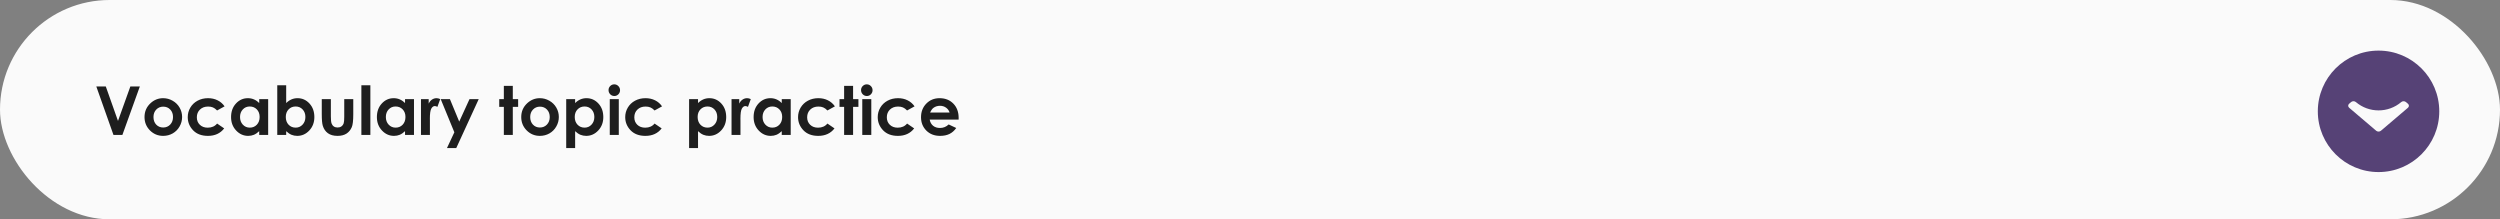
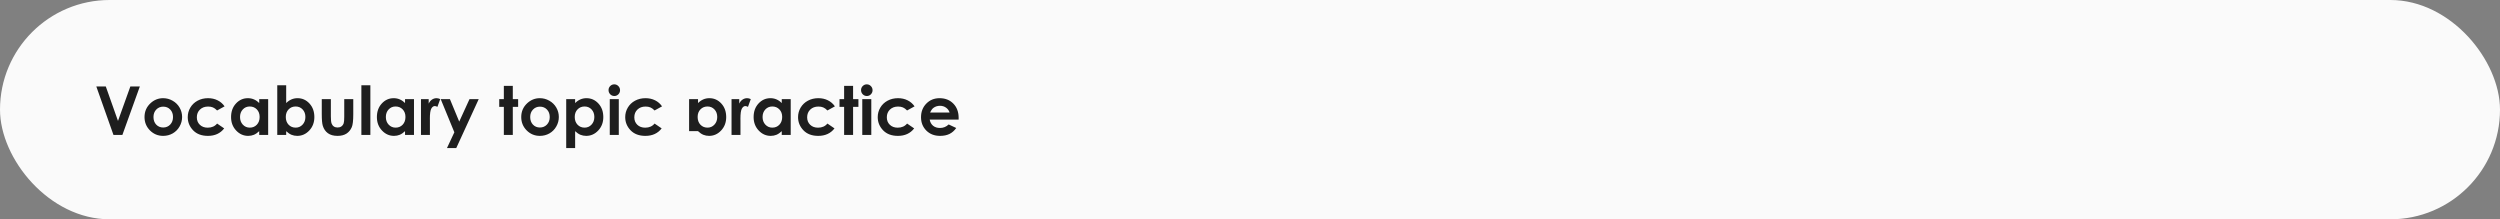
<svg xmlns="http://www.w3.org/2000/svg" width="741" height="65" viewBox="0 0 741 65" fill="none">
  <rect x="0" y="0" width="741" height="65" fill="#808080" stroke="none" />
  <rect y="-0" width="741" height="65" rx="32.5" fill="#FAFAFA" />
-   <path d="M28.547 25.634H31.359L34.973 35.84L38.635 25.634H41.447L36.272 40H33.635L28.547 25.634ZM48.342 29.101C49.344 29.101 50.285 29.352 51.164 29.853C52.05 30.355 52.74 31.035 53.234 31.894C53.729 32.754 53.977 33.681 53.977 34.678C53.977 35.68 53.726 36.618 53.225 37.49C52.73 38.362 52.053 39.046 51.193 39.541C50.334 40.029 49.387 40.273 48.352 40.273C46.828 40.273 45.526 39.733 44.445 38.652C43.371 37.565 42.834 36.246 42.834 34.697C42.834 33.037 43.443 31.653 44.66 30.547C45.728 29.583 46.955 29.101 48.342 29.101ZM48.381 31.611C47.554 31.611 46.864 31.901 46.31 32.48C45.764 33.053 45.49 33.789 45.49 34.687C45.49 35.612 45.76 36.36 46.301 36.933C46.848 37.506 47.538 37.793 48.371 37.793C49.204 37.793 49.898 37.503 50.451 36.924C51.005 36.344 51.281 35.599 51.281 34.687C51.281 33.776 51.008 33.037 50.461 32.471C49.921 31.898 49.227 31.611 48.381 31.611ZM66.564 31.523L64.348 32.744C63.931 32.308 63.518 32.005 63.107 31.836C62.704 31.666 62.228 31.582 61.682 31.582C60.685 31.582 59.878 31.881 59.26 32.48C58.648 33.073 58.342 33.834 58.342 34.765C58.342 35.67 58.638 36.409 59.23 36.982C59.823 37.555 60.601 37.842 61.565 37.842C62.756 37.842 63.684 37.435 64.348 36.621L66.447 38.056C65.308 39.534 63.7 40.273 61.623 40.273C59.755 40.273 58.29 39.72 57.228 38.613C56.174 37.506 55.647 36.211 55.647 34.726C55.647 33.698 55.904 32.75 56.418 31.884C56.932 31.019 57.648 30.338 58.566 29.843C59.491 29.349 60.523 29.101 61.662 29.101C62.717 29.101 63.664 29.313 64.504 29.736C65.344 30.153 66.031 30.748 66.564 31.523ZM76.828 29.375H79.484V40H76.828V38.877C76.307 39.371 75.783 39.73 75.256 39.951C74.735 40.166 74.169 40.273 73.557 40.273C72.183 40.273 70.995 39.743 69.992 38.681C68.99 37.614 68.488 36.289 68.488 34.707C68.488 33.066 68.973 31.722 69.943 30.674C70.913 29.625 72.092 29.101 73.478 29.101C74.117 29.101 74.716 29.222 75.275 29.463C75.835 29.703 76.353 30.065 76.828 30.547V29.375ZM74.025 31.562C73.199 31.562 72.512 31.855 71.965 32.441C71.418 33.021 71.144 33.766 71.144 34.678C71.144 35.596 71.421 36.351 71.975 36.943C72.534 37.536 73.221 37.832 74.035 37.832C74.875 37.832 75.572 37.542 76.125 36.963C76.678 36.377 76.955 35.612 76.955 34.668C76.955 33.743 76.678 32.995 76.125 32.422C75.572 31.849 74.872 31.562 74.025 31.562ZM84.826 25.273V30.547C85.308 30.065 85.829 29.703 86.389 29.463C86.949 29.222 87.547 29.101 88.186 29.101C89.572 29.101 90.751 29.625 91.721 30.674C92.691 31.722 93.176 33.066 93.176 34.707C93.176 36.289 92.674 37.614 91.672 38.681C90.669 39.743 89.481 40.273 88.107 40.273C87.495 40.273 86.926 40.166 86.398 39.951C85.871 39.73 85.347 39.371 84.826 38.877V40H82.18V25.273H84.826ZM87.629 31.562C86.789 31.562 86.092 31.849 85.539 32.422C84.986 32.995 84.709 33.743 84.709 34.668C84.709 35.612 84.986 36.377 85.539 36.963C86.092 37.542 86.789 37.832 87.629 37.832C88.443 37.832 89.126 37.536 89.68 36.943C90.24 36.351 90.519 35.596 90.519 34.678C90.519 33.766 90.246 33.021 89.699 32.441C89.152 31.855 88.462 31.562 87.629 31.562ZM95.373 29.375H98.068V34.492C98.068 35.488 98.137 36.181 98.273 36.572C98.41 36.956 98.628 37.256 98.928 37.471C99.234 37.685 99.608 37.793 100.051 37.793C100.493 37.793 100.868 37.689 101.174 37.48C101.486 37.265 101.717 36.953 101.867 36.543C101.978 36.237 102.033 35.582 102.033 34.58V29.375H104.709V33.877C104.709 35.732 104.562 37.002 104.27 37.685C103.911 38.519 103.384 39.16 102.688 39.609C101.991 40.052 101.105 40.273 100.031 40.273C98.866 40.273 97.922 40.013 97.199 39.492C96.483 38.971 95.978 38.245 95.686 37.314C95.477 36.67 95.373 35.498 95.373 33.799V29.375ZM107.111 25.273H109.777V40H107.111V25.273ZM120.051 29.375H122.707V40H120.051V38.877C119.53 39.371 119.006 39.73 118.479 39.951C117.958 40.166 117.391 40.273 116.779 40.273C115.406 40.273 114.217 39.743 113.215 38.681C112.212 37.614 111.711 36.289 111.711 34.707C111.711 33.066 112.196 31.722 113.166 30.674C114.136 29.625 115.314 29.101 116.701 29.101C117.339 29.101 117.938 29.222 118.498 29.463C119.058 29.703 119.576 30.065 120.051 30.547V29.375ZM117.248 31.562C116.421 31.562 115.734 31.855 115.188 32.441C114.641 33.021 114.367 33.766 114.367 34.678C114.367 35.596 114.644 36.351 115.197 36.943C115.757 37.536 116.444 37.832 117.258 37.832C118.098 37.832 118.794 37.542 119.348 36.963C119.901 36.377 120.178 35.612 120.178 34.668C120.178 33.743 119.901 32.995 119.348 32.422C118.794 31.849 118.094 31.562 117.248 31.562ZM124.777 29.375H127.062V30.713C127.31 30.185 127.639 29.785 128.049 29.512C128.459 29.238 128.908 29.101 129.396 29.101C129.742 29.101 130.103 29.192 130.48 29.375L129.65 31.67C129.338 31.513 129.081 31.435 128.879 31.435C128.469 31.435 128.12 31.689 127.834 32.197C127.554 32.705 127.414 33.701 127.414 35.185L127.424 35.703V40H124.777V29.375ZM130.627 29.375H133.352L136.115 36.045L139.162 29.375H141.896L135.236 43.886H132.482L134.67 39.209L130.627 29.375ZM149.338 25.459H151.994V29.375H153.576V31.67H151.994V40H149.338V31.67H147.971V29.375H149.338V25.459ZM160.002 29.101C161.005 29.101 161.945 29.352 162.824 29.853C163.71 30.355 164.4 31.035 164.895 31.894C165.389 32.754 165.637 33.681 165.637 34.678C165.637 35.68 165.386 36.618 164.885 37.49C164.39 38.362 163.713 39.046 162.854 39.541C161.994 40.029 161.047 40.273 160.012 40.273C158.488 40.273 157.186 39.733 156.105 38.652C155.031 37.565 154.494 36.246 154.494 34.697C154.494 33.037 155.103 31.653 156.32 30.547C157.388 29.583 158.615 29.101 160.002 29.101ZM160.041 31.611C159.214 31.611 158.524 31.901 157.971 32.48C157.424 33.053 157.15 33.789 157.15 34.687C157.15 35.612 157.421 36.36 157.961 36.933C158.508 37.506 159.198 37.793 160.031 37.793C160.865 37.793 161.558 37.503 162.111 36.924C162.665 36.344 162.941 35.599 162.941 34.687C162.941 33.776 162.668 33.037 162.121 32.471C161.581 31.898 160.887 31.611 160.041 31.611ZM170.471 29.375V30.547C170.952 30.065 171.473 29.703 172.033 29.463C172.593 29.222 173.192 29.101 173.83 29.101C175.217 29.101 176.395 29.625 177.365 30.674C178.335 31.722 178.82 33.066 178.82 34.707C178.82 36.289 178.319 37.614 177.316 38.681C176.314 39.743 175.126 40.273 173.752 40.273C173.14 40.273 172.57 40.166 172.043 39.951C171.516 39.73 170.992 39.371 170.471 38.877V43.886H167.824V29.375H170.471ZM173.273 31.562C172.434 31.562 171.737 31.849 171.184 32.422C170.63 32.995 170.354 33.743 170.354 34.668C170.354 35.612 170.63 36.377 171.184 36.963C171.737 37.542 172.434 37.832 173.273 37.832C174.087 37.832 174.771 37.536 175.324 36.943C175.884 36.351 176.164 35.596 176.164 34.678C176.164 33.766 175.891 33.021 175.344 32.441C174.797 31.855 174.107 31.562 173.273 31.562ZM182.072 25C182.541 25 182.941 25.169 183.273 25.508C183.612 25.846 183.781 26.256 183.781 26.738C183.781 27.213 183.615 27.62 183.283 27.959C182.951 28.291 182.554 28.457 182.092 28.457C181.617 28.457 181.21 28.288 180.871 27.949C180.539 27.604 180.373 27.187 180.373 26.699C180.373 26.23 180.539 25.83 180.871 25.498C181.203 25.166 181.604 25 182.072 25ZM180.734 29.375H183.41V40H180.734V29.375ZM196.232 31.523L194.016 32.744C193.599 32.308 193.186 32.005 192.775 31.836C192.372 31.666 191.896 31.582 191.35 31.582C190.354 31.582 189.546 31.881 188.928 32.48C188.316 33.073 188.01 33.834 188.01 34.765C188.01 35.67 188.306 36.409 188.898 36.982C189.491 37.555 190.269 37.842 191.232 37.842C192.424 37.842 193.352 37.435 194.016 36.621L196.115 38.056C194.976 39.534 193.368 40.273 191.291 40.273C189.423 40.273 187.958 39.72 186.896 38.613C185.842 37.506 185.314 36.211 185.314 34.726C185.314 33.698 185.572 32.75 186.086 31.884C186.6 31.019 187.316 30.338 188.234 29.843C189.159 29.349 190.191 29.101 191.33 29.101C192.385 29.101 193.332 29.313 194.172 29.736C195.012 30.153 195.699 30.748 196.232 31.523ZM206.896 29.375V30.547C207.378 30.065 207.899 29.703 208.459 29.463C209.019 29.222 209.618 29.101 210.256 29.101C211.643 29.101 212.821 29.625 213.791 30.674C214.761 31.722 215.246 33.066 215.246 34.707C215.246 36.289 214.745 37.614 213.742 38.681C212.74 39.743 211.551 40.273 210.178 40.273C209.566 40.273 208.996 40.166 208.469 39.951C207.941 39.73 207.417 39.371 206.896 38.877V43.886H204.25V29.375H206.896ZM209.699 31.562C208.859 31.562 208.163 31.849 207.609 32.422C207.056 32.995 206.779 33.743 206.779 34.668C206.779 35.612 207.056 36.377 207.609 36.963C208.163 37.542 208.859 37.832 209.699 37.832C210.513 37.832 211.197 37.536 211.75 36.943C212.31 36.351 212.59 35.596 212.59 34.678C212.59 33.766 212.316 33.021 211.77 32.441C211.223 31.855 210.533 31.562 209.699 31.562ZM216.828 29.375H219.113V30.713C219.361 30.185 219.689 29.785 220.1 29.512C220.51 29.238 220.959 29.101 221.447 29.101C221.792 29.101 222.154 29.192 222.531 29.375L221.701 31.67C221.389 31.513 221.132 31.435 220.93 31.435C220.52 31.435 220.171 31.689 219.885 32.197C219.605 32.705 219.465 33.701 219.465 35.185L219.475 35.703V40H216.828V29.375ZM231.711 29.375H234.367V40H231.711V38.877C231.19 39.371 230.666 39.73 230.139 39.951C229.618 40.166 229.051 40.273 228.439 40.273C227.066 40.273 225.878 39.743 224.875 38.681C223.872 37.614 223.371 36.289 223.371 34.707C223.371 33.066 223.856 31.722 224.826 30.674C225.796 29.625 226.975 29.101 228.361 29.101C228.999 29.101 229.598 29.222 230.158 29.463C230.718 29.703 231.236 30.065 231.711 30.547V29.375ZM228.908 31.562C228.081 31.562 227.395 31.855 226.848 32.441C226.301 33.021 226.027 33.766 226.027 34.678C226.027 35.596 226.304 36.351 226.857 36.943C227.417 37.536 228.104 37.832 228.918 37.832C229.758 37.832 230.454 37.542 231.008 36.963C231.561 36.377 231.838 35.612 231.838 34.668C231.838 33.743 231.561 32.995 231.008 32.422C230.454 31.849 229.755 31.562 228.908 31.562ZM247.463 31.523L245.246 32.744C244.829 32.308 244.416 32.005 244.006 31.836C243.602 31.666 243.127 31.582 242.58 31.582C241.584 31.582 240.777 31.881 240.158 32.48C239.546 33.073 239.24 33.834 239.24 34.765C239.24 35.67 239.536 36.409 240.129 36.982C240.721 37.555 241.499 37.842 242.463 37.842C243.654 37.842 244.582 37.435 245.246 36.621L247.346 38.056C246.206 39.534 244.598 40.273 242.521 40.273C240.653 40.273 239.188 39.72 238.127 38.613C237.072 37.506 236.545 36.211 236.545 34.726C236.545 33.698 236.802 32.75 237.316 31.884C237.831 31.019 238.547 30.338 239.465 29.843C240.389 29.349 241.421 29.101 242.561 29.101C243.615 29.101 244.562 29.313 245.402 29.736C246.242 30.153 246.929 30.748 247.463 31.523ZM250.197 25.459H252.854V29.375H254.436V31.67H252.854V40H250.197V31.67H248.83V29.375H250.197V25.459ZM256.916 25C257.385 25 257.785 25.169 258.117 25.508C258.456 25.846 258.625 26.256 258.625 26.738C258.625 27.213 258.459 27.62 258.127 27.959C257.795 28.291 257.398 28.457 256.936 28.457C256.46 28.457 256.053 28.288 255.715 27.949C255.383 27.604 255.217 27.187 255.217 26.699C255.217 26.23 255.383 25.83 255.715 25.498C256.047 25.166 256.447 25 256.916 25ZM255.578 29.375H258.254V40H255.578V29.375ZM271.076 31.523L268.859 32.744C268.443 32.308 268.029 32.005 267.619 31.836C267.215 31.666 266.74 31.582 266.193 31.582C265.197 31.582 264.39 31.881 263.771 32.48C263.16 33.073 262.854 33.834 262.854 34.765C262.854 35.67 263.15 36.409 263.742 36.982C264.335 37.555 265.113 37.842 266.076 37.842C267.268 37.842 268.195 37.435 268.859 36.621L270.959 38.056C269.82 39.534 268.212 40.273 266.135 40.273C264.266 40.273 262.801 39.72 261.74 38.613C260.686 37.506 260.158 36.211 260.158 34.726C260.158 33.698 260.415 32.75 260.93 31.884C261.444 31.019 262.16 30.338 263.078 29.843C264.003 29.349 265.035 29.101 266.174 29.101C267.229 29.101 268.176 29.313 269.016 29.736C269.855 30.153 270.542 30.748 271.076 31.523ZM284.133 35.459H275.568C275.692 36.214 276.021 36.816 276.555 37.265C277.095 37.708 277.782 37.929 278.615 37.929C279.611 37.929 280.467 37.581 281.184 36.885L283.43 37.939C282.87 38.733 282.199 39.323 281.418 39.707C280.637 40.084 279.709 40.273 278.635 40.273C276.968 40.273 275.611 39.749 274.562 38.701C273.514 37.646 272.99 36.328 272.99 34.746C272.99 33.125 273.511 31.78 274.553 30.713C275.601 29.638 276.913 29.101 278.488 29.101C280.161 29.101 281.522 29.638 282.57 30.713C283.618 31.78 284.143 33.193 284.143 34.951L284.133 35.459ZM281.457 33.359C281.281 32.767 280.933 32.285 280.412 31.914C279.898 31.543 279.299 31.357 278.615 31.357C277.873 31.357 277.222 31.566 276.662 31.982C276.311 32.243 275.985 32.702 275.686 33.359H281.457Z" fill="#1E1E1E" />
-   <circle cx="705" cy="33" r="18" fill="#564276" />
+   <path d="M28.547 25.634H31.359L34.973 35.84L38.635 25.634H41.447L36.272 40H33.635L28.547 25.634ZM48.342 29.101C49.344 29.101 50.285 29.352 51.164 29.853C52.05 30.355 52.74 31.035 53.234 31.894C53.729 32.754 53.977 33.681 53.977 34.678C53.977 35.68 53.726 36.618 53.225 37.49C52.73 38.362 52.053 39.046 51.193 39.541C50.334 40.029 49.387 40.273 48.352 40.273C46.828 40.273 45.526 39.733 44.445 38.652C43.371 37.565 42.834 36.246 42.834 34.697C42.834 33.037 43.443 31.653 44.66 30.547C45.728 29.583 46.955 29.101 48.342 29.101ZM48.381 31.611C47.554 31.611 46.864 31.901 46.31 32.48C45.764 33.053 45.49 33.789 45.49 34.687C45.49 35.612 45.76 36.36 46.301 36.933C46.848 37.506 47.538 37.793 48.371 37.793C49.204 37.793 49.898 37.503 50.451 36.924C51.005 36.344 51.281 35.599 51.281 34.687C51.281 33.776 51.008 33.037 50.461 32.471C49.921 31.898 49.227 31.611 48.381 31.611ZM66.564 31.523L64.348 32.744C63.931 32.308 63.518 32.005 63.107 31.836C62.704 31.666 62.228 31.582 61.682 31.582C60.685 31.582 59.878 31.881 59.26 32.48C58.648 33.073 58.342 33.834 58.342 34.765C58.342 35.67 58.638 36.409 59.23 36.982C59.823 37.555 60.601 37.842 61.565 37.842C62.756 37.842 63.684 37.435 64.348 36.621L66.447 38.056C65.308 39.534 63.7 40.273 61.623 40.273C59.755 40.273 58.29 39.72 57.228 38.613C56.174 37.506 55.647 36.211 55.647 34.726C55.647 33.698 55.904 32.75 56.418 31.884C56.932 31.019 57.648 30.338 58.566 29.843C59.491 29.349 60.523 29.101 61.662 29.101C62.717 29.101 63.664 29.313 64.504 29.736C65.344 30.153 66.031 30.748 66.564 31.523ZM76.828 29.375H79.484V40H76.828V38.877C76.307 39.371 75.783 39.73 75.256 39.951C74.735 40.166 74.169 40.273 73.557 40.273C72.183 40.273 70.995 39.743 69.992 38.681C68.99 37.614 68.488 36.289 68.488 34.707C68.488 33.066 68.973 31.722 69.943 30.674C70.913 29.625 72.092 29.101 73.478 29.101C74.117 29.101 74.716 29.222 75.275 29.463C75.835 29.703 76.353 30.065 76.828 30.547V29.375ZM74.025 31.562C73.199 31.562 72.512 31.855 71.965 32.441C71.418 33.021 71.144 33.766 71.144 34.678C71.144 35.596 71.421 36.351 71.975 36.943C72.534 37.536 73.221 37.832 74.035 37.832C74.875 37.832 75.572 37.542 76.125 36.963C76.678 36.377 76.955 35.612 76.955 34.668C76.955 33.743 76.678 32.995 76.125 32.422C75.572 31.849 74.872 31.562 74.025 31.562ZM84.826 25.273V30.547C85.308 30.065 85.829 29.703 86.389 29.463C86.949 29.222 87.547 29.101 88.186 29.101C89.572 29.101 90.751 29.625 91.721 30.674C92.691 31.722 93.176 33.066 93.176 34.707C93.176 36.289 92.674 37.614 91.672 38.681C90.669 39.743 89.481 40.273 88.107 40.273C87.495 40.273 86.926 40.166 86.398 39.951C85.871 39.73 85.347 39.371 84.826 38.877V40H82.18V25.273H84.826ZM87.629 31.562C86.789 31.562 86.092 31.849 85.539 32.422C84.986 32.995 84.709 33.743 84.709 34.668C84.709 35.612 84.986 36.377 85.539 36.963C86.092 37.542 86.789 37.832 87.629 37.832C88.443 37.832 89.126 37.536 89.68 36.943C90.24 36.351 90.519 35.596 90.519 34.678C90.519 33.766 90.246 33.021 89.699 32.441C89.152 31.855 88.462 31.562 87.629 31.562ZM95.373 29.375H98.068V34.492C98.068 35.488 98.137 36.181 98.273 36.572C98.41 36.956 98.628 37.256 98.928 37.471C99.234 37.685 99.608 37.793 100.051 37.793C100.493 37.793 100.868 37.689 101.174 37.48C101.486 37.265 101.717 36.953 101.867 36.543C101.978 36.237 102.033 35.582 102.033 34.58V29.375H104.709V33.877C104.709 35.732 104.562 37.002 104.27 37.685C103.911 38.519 103.384 39.16 102.688 39.609C101.991 40.052 101.105 40.273 100.031 40.273C98.866 40.273 97.922 40.013 97.199 39.492C96.483 38.971 95.978 38.245 95.686 37.314C95.477 36.67 95.373 35.498 95.373 33.799V29.375ZM107.111 25.273H109.777V40H107.111V25.273ZM120.051 29.375H122.707V40H120.051V38.877C119.53 39.371 119.006 39.73 118.479 39.951C117.958 40.166 117.391 40.273 116.779 40.273C115.406 40.273 114.217 39.743 113.215 38.681C112.212 37.614 111.711 36.289 111.711 34.707C111.711 33.066 112.196 31.722 113.166 30.674C114.136 29.625 115.314 29.101 116.701 29.101C117.339 29.101 117.938 29.222 118.498 29.463C119.058 29.703 119.576 30.065 120.051 30.547V29.375ZM117.248 31.562C116.421 31.562 115.734 31.855 115.188 32.441C114.641 33.021 114.367 33.766 114.367 34.678C114.367 35.596 114.644 36.351 115.197 36.943C115.757 37.536 116.444 37.832 117.258 37.832C118.098 37.832 118.794 37.542 119.348 36.963C119.901 36.377 120.178 35.612 120.178 34.668C120.178 33.743 119.901 32.995 119.348 32.422C118.794 31.849 118.094 31.562 117.248 31.562ZM124.777 29.375H127.062V30.713C127.31 30.185 127.639 29.785 128.049 29.512C128.459 29.238 128.908 29.101 129.396 29.101C129.742 29.101 130.103 29.192 130.48 29.375L129.65 31.67C129.338 31.513 129.081 31.435 128.879 31.435C128.469 31.435 128.12 31.689 127.834 32.197C127.554 32.705 127.414 33.701 127.414 35.185L127.424 35.703V40H124.777V29.375ZM130.627 29.375H133.352L136.115 36.045L139.162 29.375H141.896L135.236 43.886H132.482L134.67 39.209L130.627 29.375ZM149.338 25.459H151.994V29.375H153.576V31.67H151.994V40H149.338V31.67H147.971V29.375H149.338V25.459ZM160.002 29.101C161.005 29.101 161.945 29.352 162.824 29.853C163.71 30.355 164.4 31.035 164.895 31.894C165.389 32.754 165.637 33.681 165.637 34.678C165.637 35.68 165.386 36.618 164.885 37.49C164.39 38.362 163.713 39.046 162.854 39.541C161.994 40.029 161.047 40.273 160.012 40.273C158.488 40.273 157.186 39.733 156.105 38.652C155.031 37.565 154.494 36.246 154.494 34.697C154.494 33.037 155.103 31.653 156.32 30.547C157.388 29.583 158.615 29.101 160.002 29.101ZM160.041 31.611C159.214 31.611 158.524 31.901 157.971 32.48C157.424 33.053 157.15 33.789 157.15 34.687C157.15 35.612 157.421 36.36 157.961 36.933C158.508 37.506 159.198 37.793 160.031 37.793C160.865 37.793 161.558 37.503 162.111 36.924C162.665 36.344 162.941 35.599 162.941 34.687C162.941 33.776 162.668 33.037 162.121 32.471C161.581 31.898 160.887 31.611 160.041 31.611ZM170.471 29.375V30.547C170.952 30.065 171.473 29.703 172.033 29.463C172.593 29.222 173.192 29.101 173.83 29.101C175.217 29.101 176.395 29.625 177.365 30.674C178.335 31.722 178.82 33.066 178.82 34.707C178.82 36.289 178.319 37.614 177.316 38.681C176.314 39.743 175.126 40.273 173.752 40.273C173.14 40.273 172.57 40.166 172.043 39.951C171.516 39.73 170.992 39.371 170.471 38.877V43.886H167.824V29.375H170.471ZM173.273 31.562C172.434 31.562 171.737 31.849 171.184 32.422C170.63 32.995 170.354 33.743 170.354 34.668C170.354 35.612 170.63 36.377 171.184 36.963C171.737 37.542 172.434 37.832 173.273 37.832C174.087 37.832 174.771 37.536 175.324 36.943C175.884 36.351 176.164 35.596 176.164 34.678C176.164 33.766 175.891 33.021 175.344 32.441C174.797 31.855 174.107 31.562 173.273 31.562ZM182.072 25C182.541 25 182.941 25.169 183.273 25.508C183.612 25.846 183.781 26.256 183.781 26.738C183.781 27.213 183.615 27.62 183.283 27.959C182.951 28.291 182.554 28.457 182.092 28.457C181.617 28.457 181.21 28.288 180.871 27.949C180.539 27.604 180.373 27.187 180.373 26.699C180.373 26.23 180.539 25.83 180.871 25.498C181.203 25.166 181.604 25 182.072 25ZM180.734 29.375H183.41V40H180.734V29.375ZM196.232 31.523L194.016 32.744C193.599 32.308 193.186 32.005 192.775 31.836C192.372 31.666 191.896 31.582 191.35 31.582C190.354 31.582 189.546 31.881 188.928 32.48C188.316 33.073 188.01 33.834 188.01 34.765C188.01 35.67 188.306 36.409 188.898 36.982C189.491 37.555 190.269 37.842 191.232 37.842C192.424 37.842 193.352 37.435 194.016 36.621L196.115 38.056C194.976 39.534 193.368 40.273 191.291 40.273C189.423 40.273 187.958 39.72 186.896 38.613C185.842 37.506 185.314 36.211 185.314 34.726C185.314 33.698 185.572 32.75 186.086 31.884C186.6 31.019 187.316 30.338 188.234 29.843C189.159 29.349 190.191 29.101 191.33 29.101C192.385 29.101 193.332 29.313 194.172 29.736C195.012 30.153 195.699 30.748 196.232 31.523ZM206.896 29.375V30.547C207.378 30.065 207.899 29.703 208.459 29.463C209.019 29.222 209.618 29.101 210.256 29.101C211.643 29.101 212.821 29.625 213.791 30.674C214.761 31.722 215.246 33.066 215.246 34.707C215.246 36.289 214.745 37.614 213.742 38.681C212.74 39.743 211.551 40.273 210.178 40.273C209.566 40.273 208.996 40.166 208.469 39.951C207.941 39.73 207.417 39.371 206.896 38.877H204.25V29.375H206.896ZM209.699 31.562C208.859 31.562 208.163 31.849 207.609 32.422C207.056 32.995 206.779 33.743 206.779 34.668C206.779 35.612 207.056 36.377 207.609 36.963C208.163 37.542 208.859 37.832 209.699 37.832C210.513 37.832 211.197 37.536 211.75 36.943C212.31 36.351 212.59 35.596 212.59 34.678C212.59 33.766 212.316 33.021 211.77 32.441C211.223 31.855 210.533 31.562 209.699 31.562ZM216.828 29.375H219.113V30.713C219.361 30.185 219.689 29.785 220.1 29.512C220.51 29.238 220.959 29.101 221.447 29.101C221.792 29.101 222.154 29.192 222.531 29.375L221.701 31.67C221.389 31.513 221.132 31.435 220.93 31.435C220.52 31.435 220.171 31.689 219.885 32.197C219.605 32.705 219.465 33.701 219.465 35.185L219.475 35.703V40H216.828V29.375ZM231.711 29.375H234.367V40H231.711V38.877C231.19 39.371 230.666 39.73 230.139 39.951C229.618 40.166 229.051 40.273 228.439 40.273C227.066 40.273 225.878 39.743 224.875 38.681C223.872 37.614 223.371 36.289 223.371 34.707C223.371 33.066 223.856 31.722 224.826 30.674C225.796 29.625 226.975 29.101 228.361 29.101C228.999 29.101 229.598 29.222 230.158 29.463C230.718 29.703 231.236 30.065 231.711 30.547V29.375ZM228.908 31.562C228.081 31.562 227.395 31.855 226.848 32.441C226.301 33.021 226.027 33.766 226.027 34.678C226.027 35.596 226.304 36.351 226.857 36.943C227.417 37.536 228.104 37.832 228.918 37.832C229.758 37.832 230.454 37.542 231.008 36.963C231.561 36.377 231.838 35.612 231.838 34.668C231.838 33.743 231.561 32.995 231.008 32.422C230.454 31.849 229.755 31.562 228.908 31.562ZM247.463 31.523L245.246 32.744C244.829 32.308 244.416 32.005 244.006 31.836C243.602 31.666 243.127 31.582 242.58 31.582C241.584 31.582 240.777 31.881 240.158 32.48C239.546 33.073 239.24 33.834 239.24 34.765C239.24 35.67 239.536 36.409 240.129 36.982C240.721 37.555 241.499 37.842 242.463 37.842C243.654 37.842 244.582 37.435 245.246 36.621L247.346 38.056C246.206 39.534 244.598 40.273 242.521 40.273C240.653 40.273 239.188 39.72 238.127 38.613C237.072 37.506 236.545 36.211 236.545 34.726C236.545 33.698 236.802 32.75 237.316 31.884C237.831 31.019 238.547 30.338 239.465 29.843C240.389 29.349 241.421 29.101 242.561 29.101C243.615 29.101 244.562 29.313 245.402 29.736C246.242 30.153 246.929 30.748 247.463 31.523ZM250.197 25.459H252.854V29.375H254.436V31.67H252.854V40H250.197V31.67H248.83V29.375H250.197V25.459ZM256.916 25C257.385 25 257.785 25.169 258.117 25.508C258.456 25.846 258.625 26.256 258.625 26.738C258.625 27.213 258.459 27.62 258.127 27.959C257.795 28.291 257.398 28.457 256.936 28.457C256.46 28.457 256.053 28.288 255.715 27.949C255.383 27.604 255.217 27.187 255.217 26.699C255.217 26.23 255.383 25.83 255.715 25.498C256.047 25.166 256.447 25 256.916 25ZM255.578 29.375H258.254V40H255.578V29.375ZM271.076 31.523L268.859 32.744C268.443 32.308 268.029 32.005 267.619 31.836C267.215 31.666 266.74 31.582 266.193 31.582C265.197 31.582 264.39 31.881 263.771 32.48C263.16 33.073 262.854 33.834 262.854 34.765C262.854 35.67 263.15 36.409 263.742 36.982C264.335 37.555 265.113 37.842 266.076 37.842C267.268 37.842 268.195 37.435 268.859 36.621L270.959 38.056C269.82 39.534 268.212 40.273 266.135 40.273C264.266 40.273 262.801 39.72 261.74 38.613C260.686 37.506 260.158 36.211 260.158 34.726C260.158 33.698 260.415 32.75 260.93 31.884C261.444 31.019 262.16 30.338 263.078 29.843C264.003 29.349 265.035 29.101 266.174 29.101C267.229 29.101 268.176 29.313 269.016 29.736C269.855 30.153 270.542 30.748 271.076 31.523ZM284.133 35.459H275.568C275.692 36.214 276.021 36.816 276.555 37.265C277.095 37.708 277.782 37.929 278.615 37.929C279.611 37.929 280.467 37.581 281.184 36.885L283.43 37.939C282.87 38.733 282.199 39.323 281.418 39.707C280.637 40.084 279.709 40.273 278.635 40.273C276.968 40.273 275.611 39.749 274.562 38.701C273.514 37.646 272.99 36.328 272.99 34.746C272.99 33.125 273.511 31.78 274.553 30.713C275.601 29.638 276.913 29.101 278.488 29.101C280.161 29.101 281.522 29.638 282.57 30.713C283.618 31.78 284.143 33.193 284.143 34.951L284.133 35.459ZM281.457 33.359C281.281 32.767 280.933 32.285 280.412 31.914C279.898 31.543 279.299 31.357 278.615 31.357C277.873 31.357 277.222 31.566 276.662 31.982C276.311 32.243 275.985 32.702 275.686 33.359H281.457Z" fill="#1E1E1E" />
  <path d="M705.702 38.755L713.712 31.938C713.898 31.78 714 31.57 714 31.346C714 31.121 713.898 30.911 713.712 30.753L713.123 30.251C712.738 29.924 712.114 29.924 711.73 30.251V30.251C707.853 33.551 702.147 33.544 698.27 30.244V30.244C698.084 30.087 697.837 30 697.574 30C697.31 30 697.063 30.087 696.877 30.244L696.288 30.747C696.102 30.904 696 31.115 696 31.339C696 31.564 696.102 31.774 696.288 31.932L704.305 38.755C704.491 38.913 704.739 39 705.003 39C705.268 39 705.517 38.913 705.702 38.755Z" fill="#FAFAFA" />
</svg>